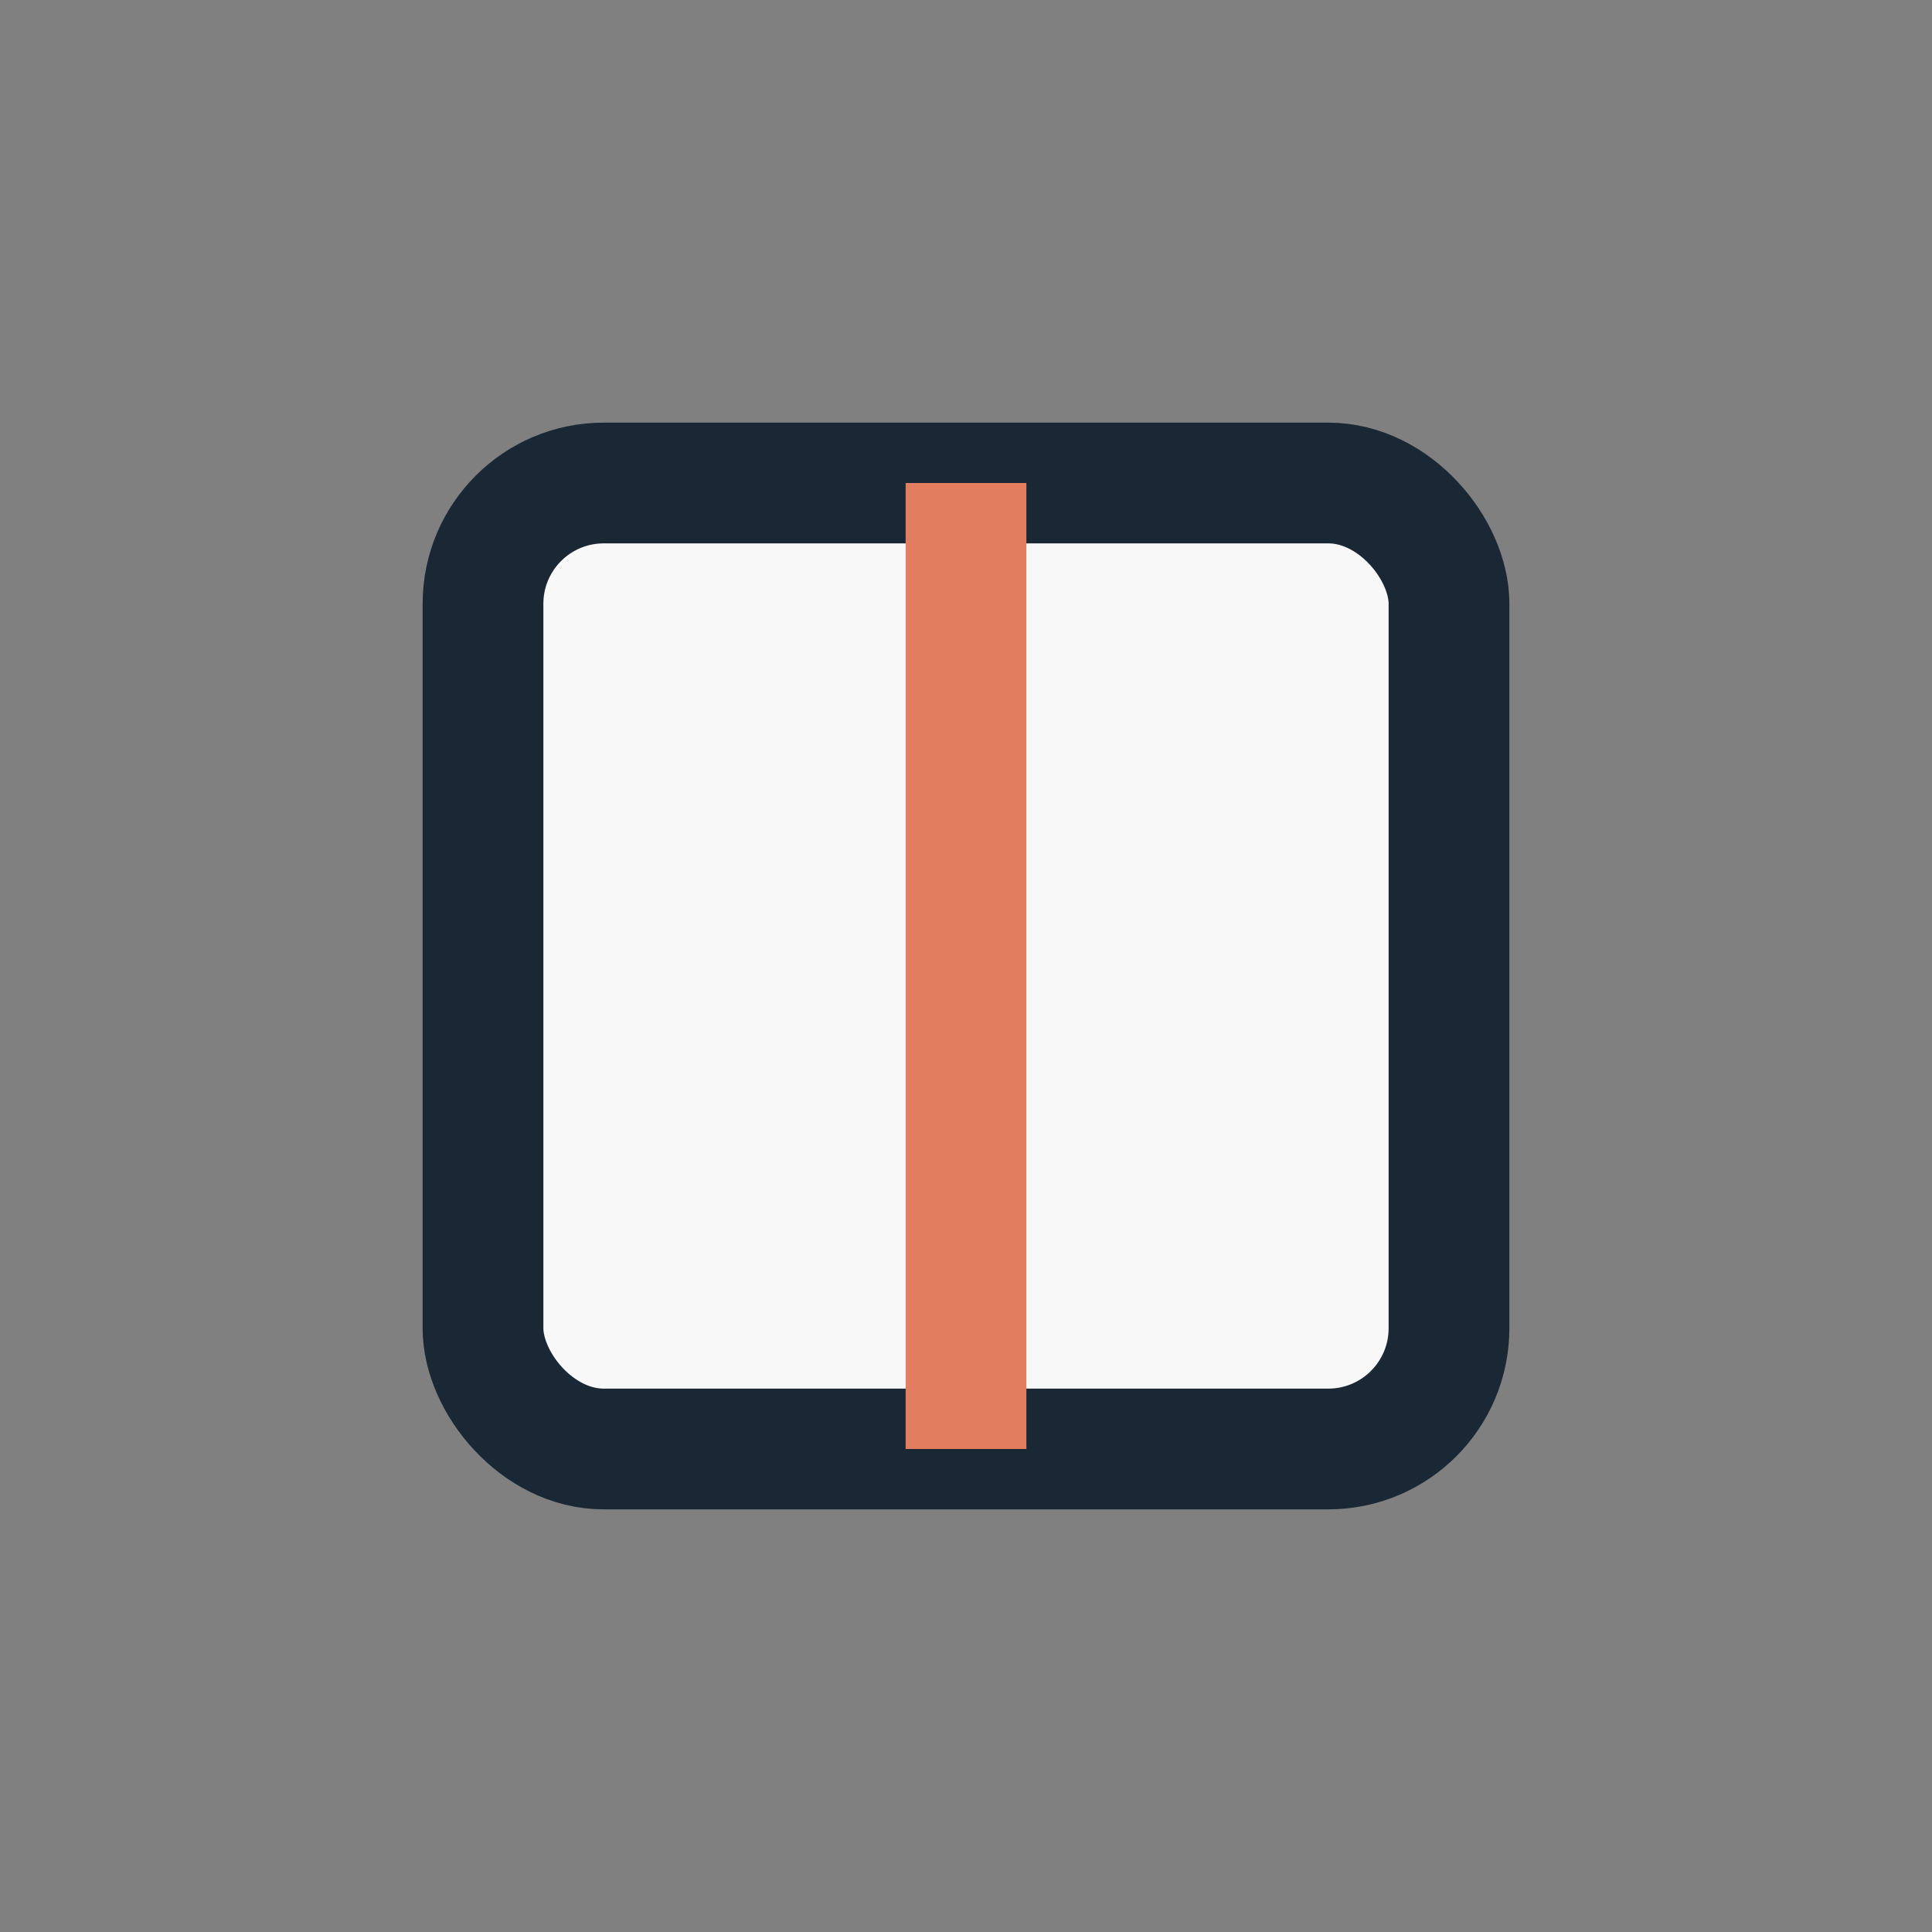
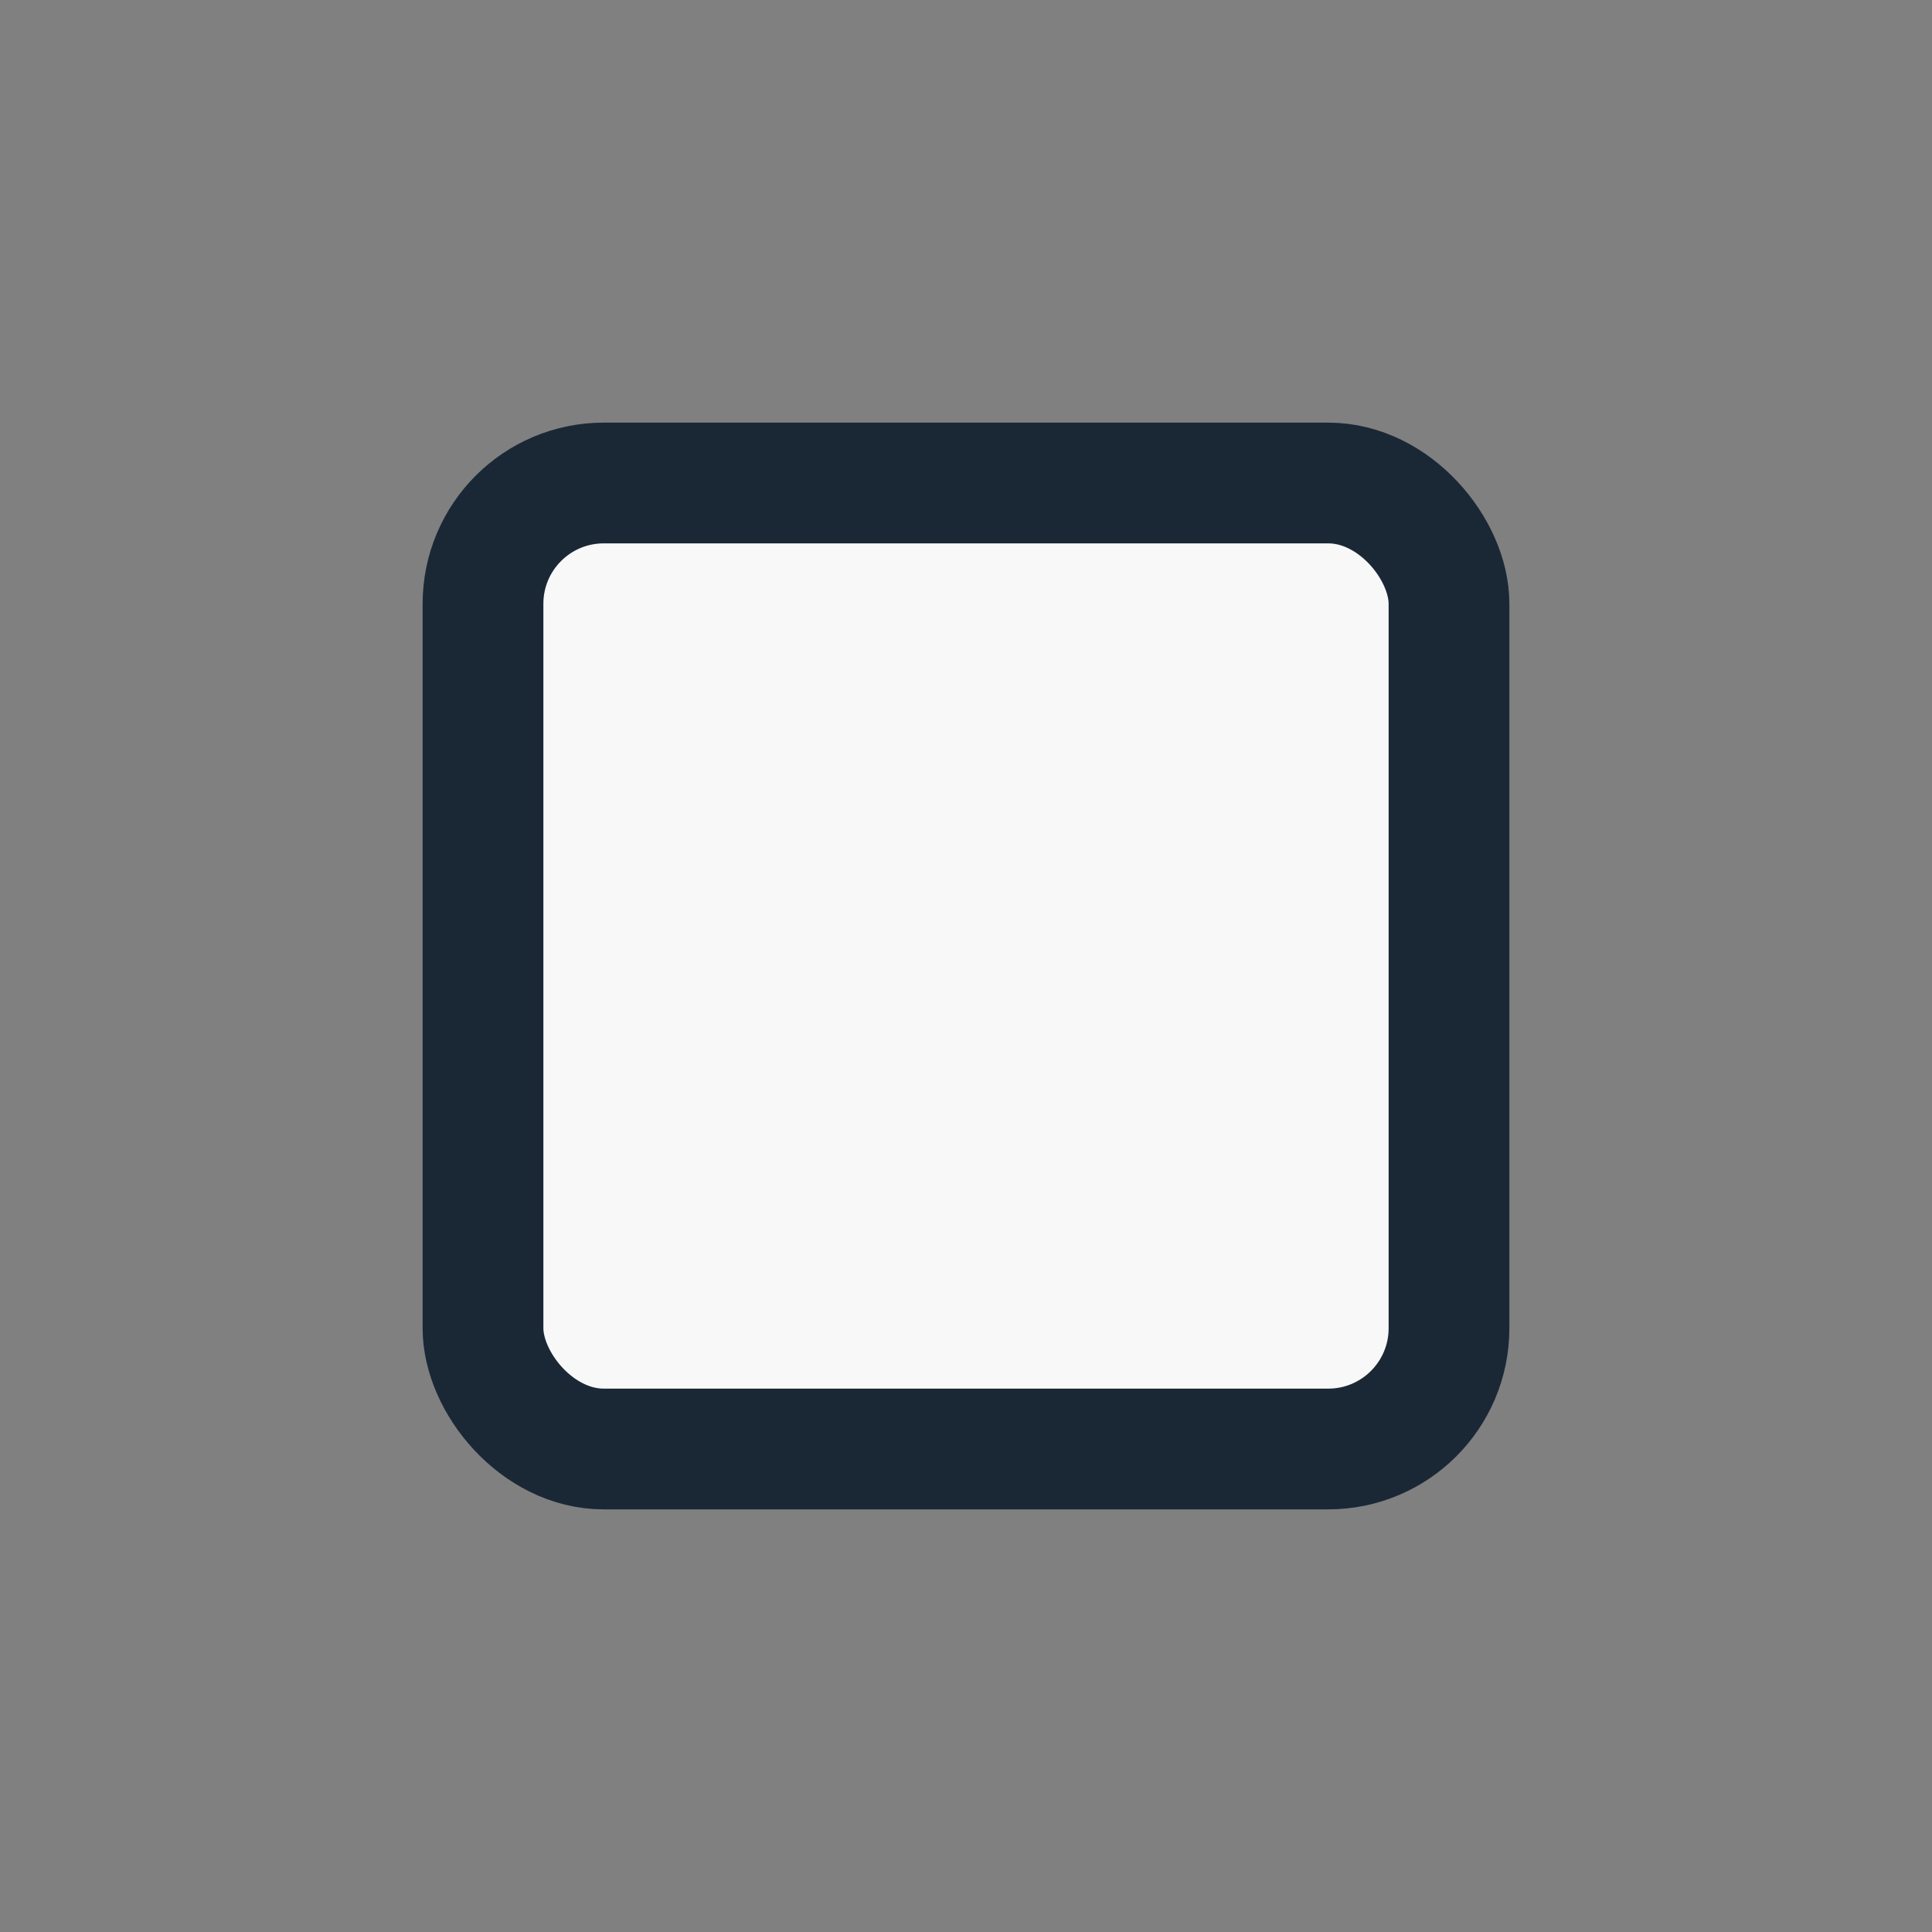
<svg xmlns="http://www.w3.org/2000/svg" width="32" height="32" viewBox="0 0 32 32">
  <rect x="0" y="0" width="32" height="32" fill="#808080" stroke="none" />
  <rect x="8" y="8" width="16" height="16" rx="2" fill="#F8F8F8" stroke="#1A2836" stroke-width="2" />
-   <line x1="16" y1="8" x2="16" y2="24" stroke="#E27D60" stroke-width="2" />
</svg>